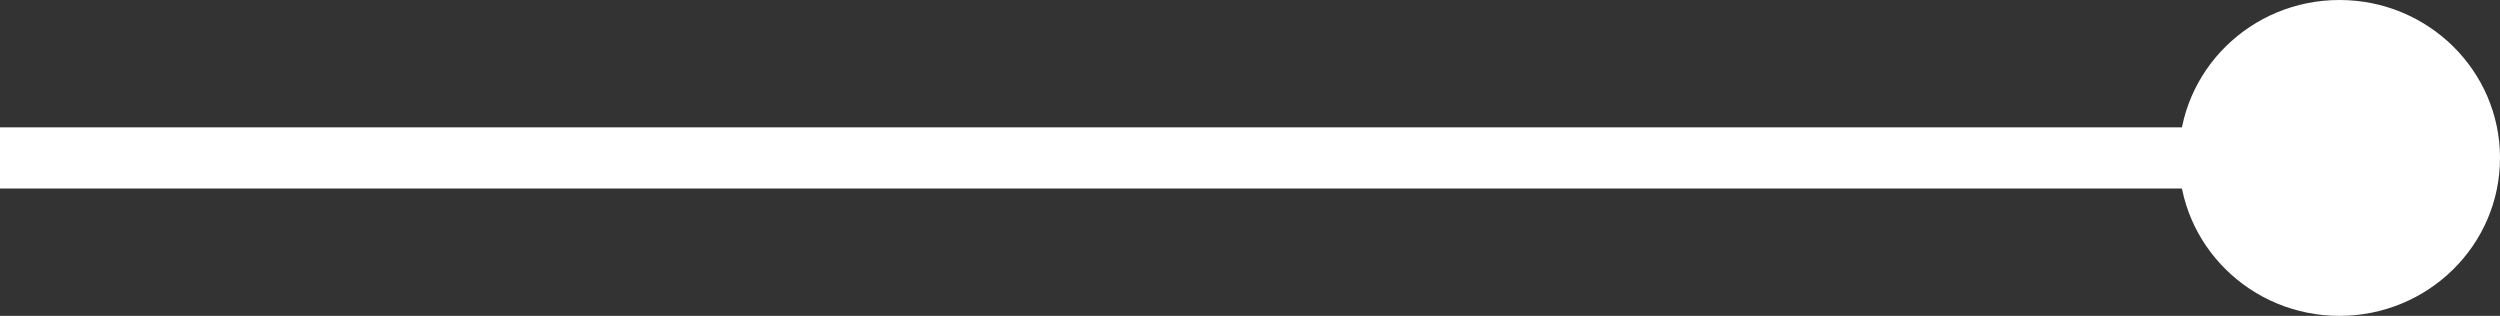
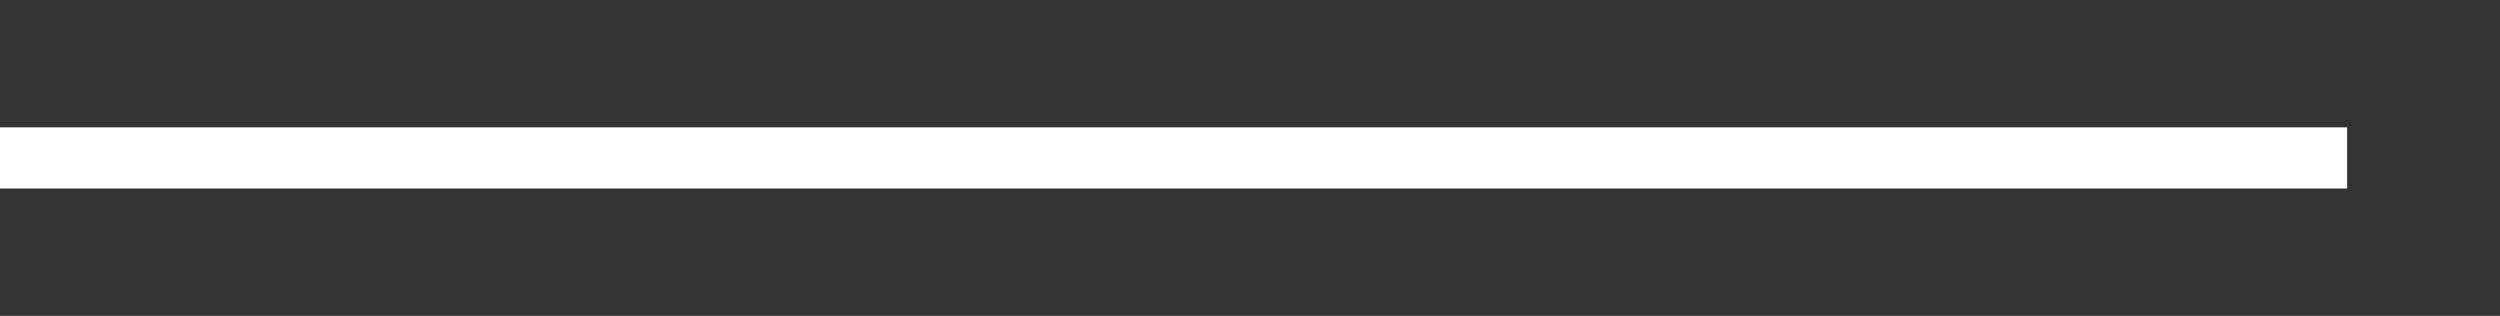
<svg xmlns="http://www.w3.org/2000/svg" viewBox="0 0 163.52 20.66">
  <rect x="0" y="0" width="163.52" height="20.66" fill="#333333" stroke="none" />
  <defs>
    <style>.cls-1{fill:#fff;}</style>
  </defs>
  <g id="Layer_2" data-name="Layer 2">
    <g id="Layer_1-2" data-name="Layer 1">
      <g id="Group_4743" data-name="Group 4743">
        <rect id="Rectangle_3" data-name="Rectangle 3" class="cls-1" y="8.33" width="153.52" height="4" />
-         <ellipse id="Ellipse_1" data-name="Ellipse 1" class="cls-1" cx="153.02" cy="10.33" rx="10.5" ry="10.33" />
      </g>
    </g>
  </g>
</svg>